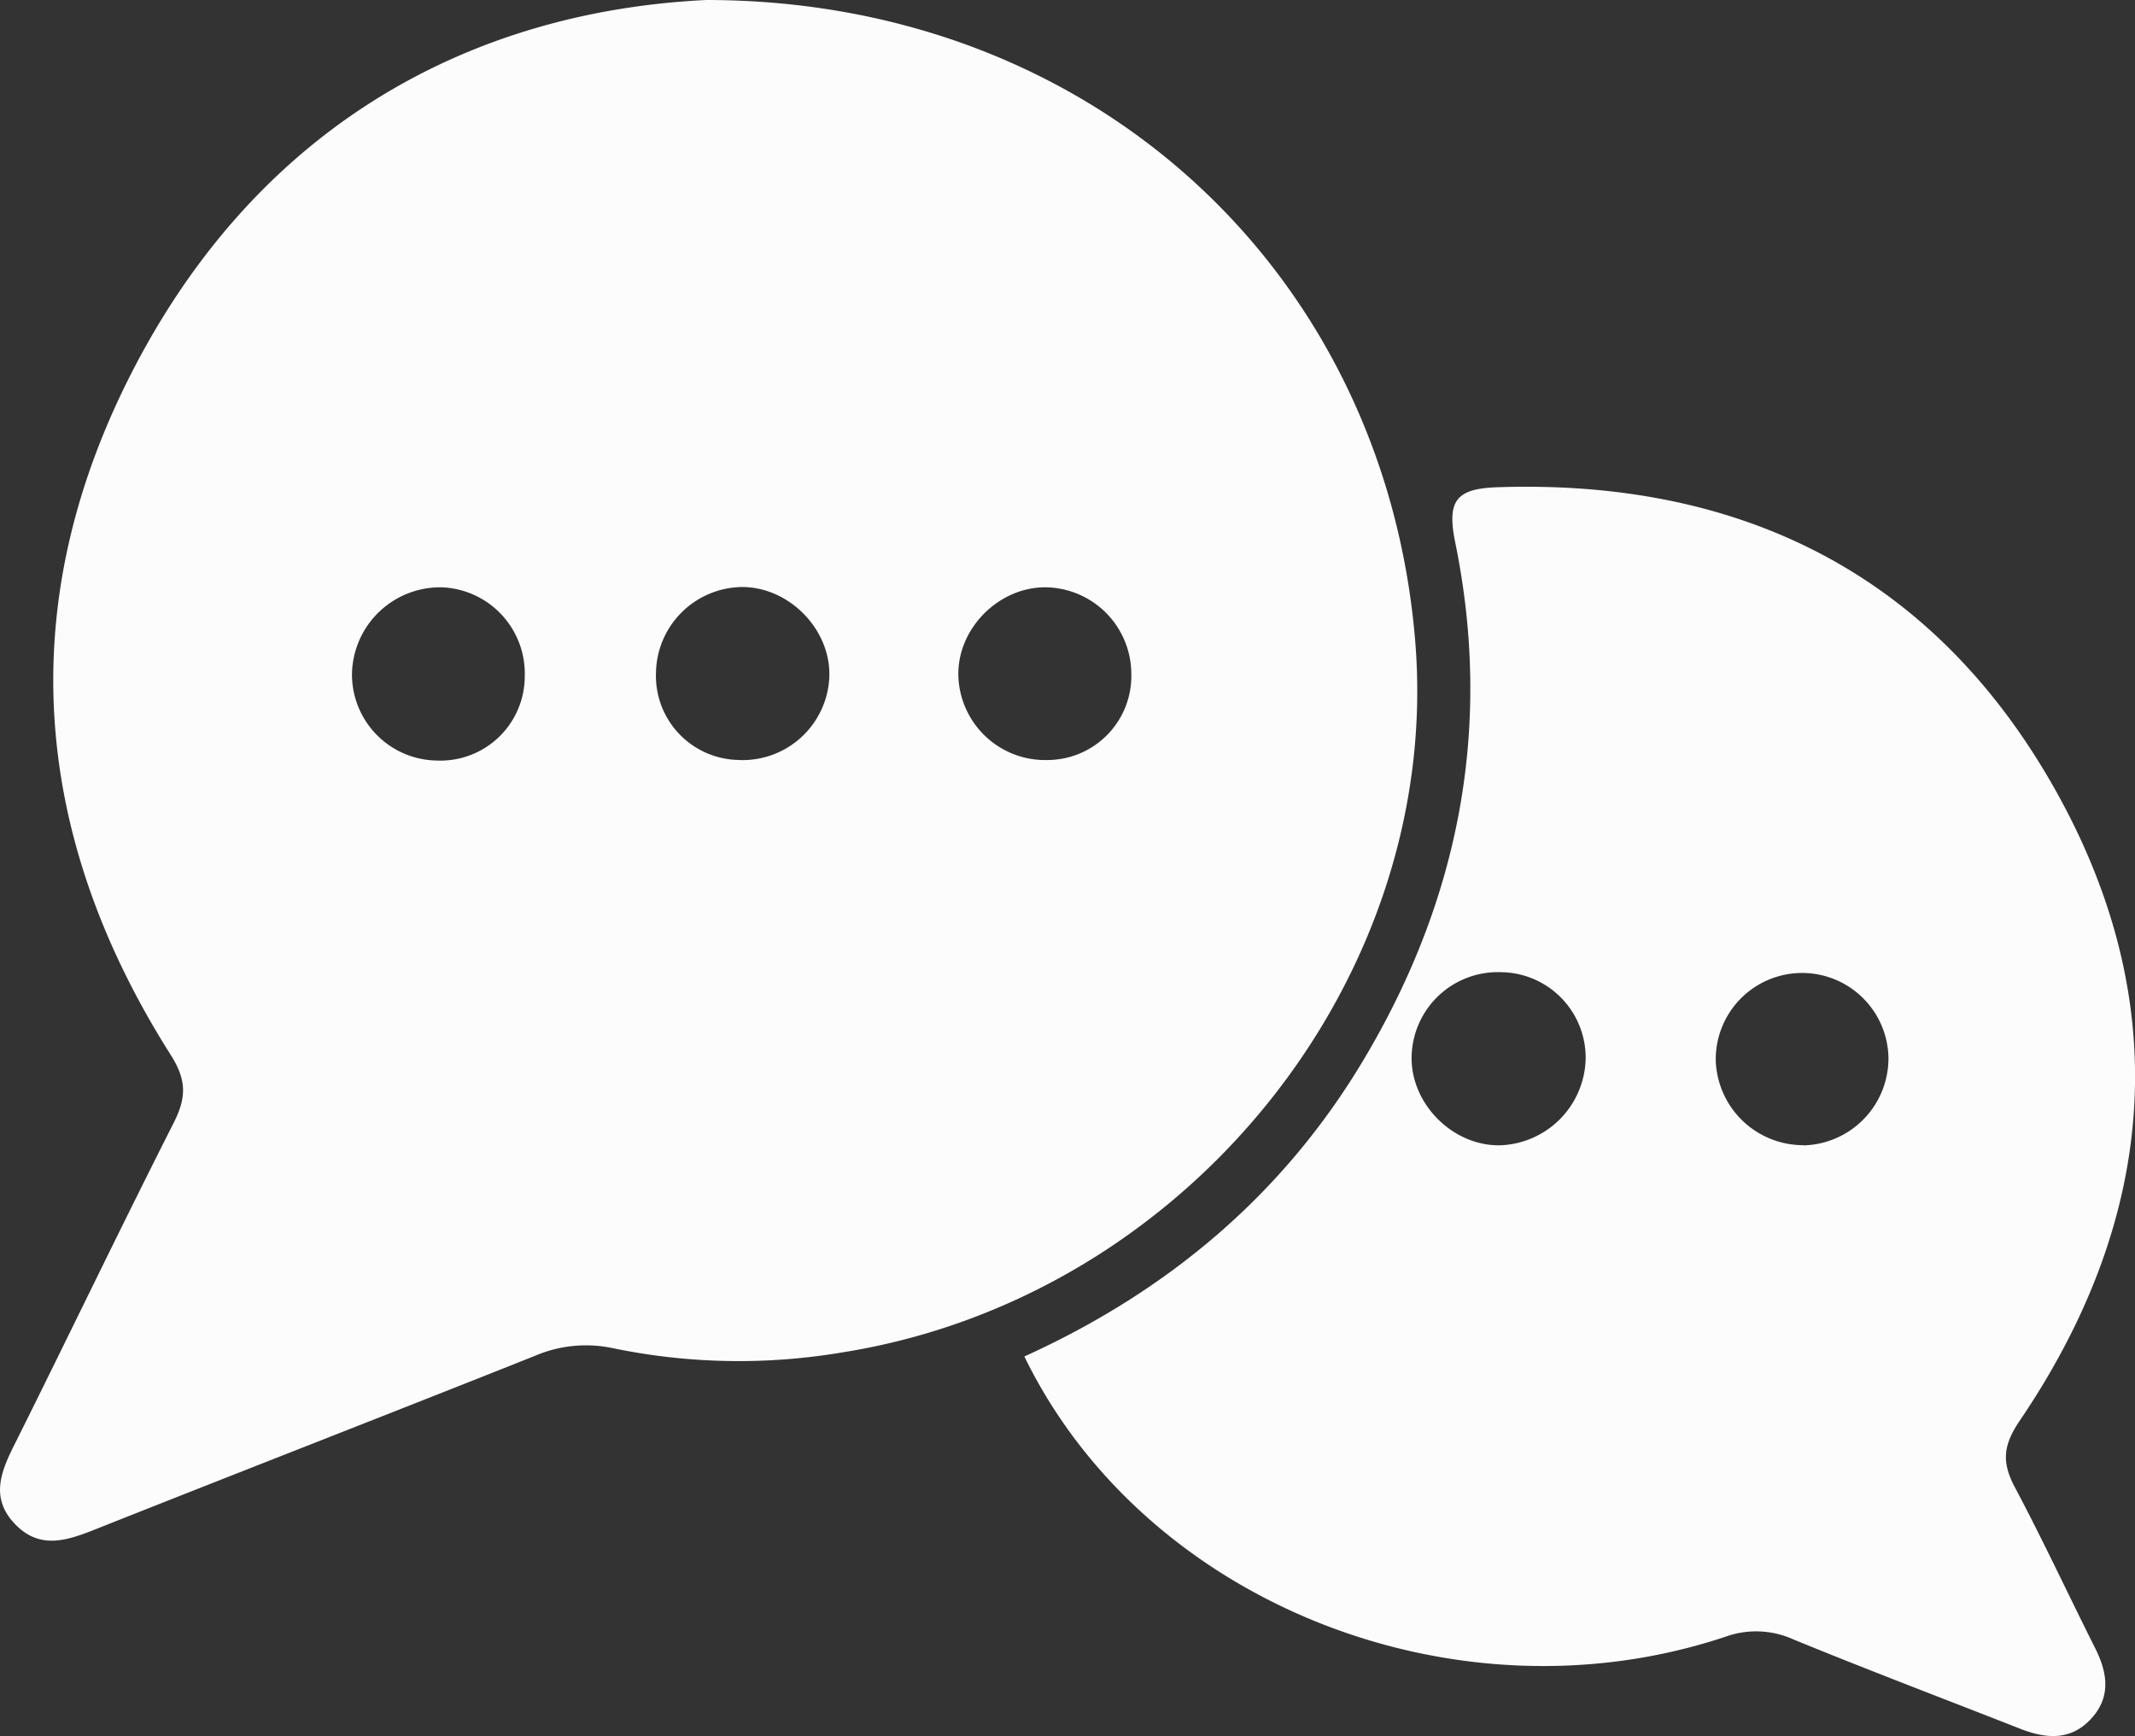
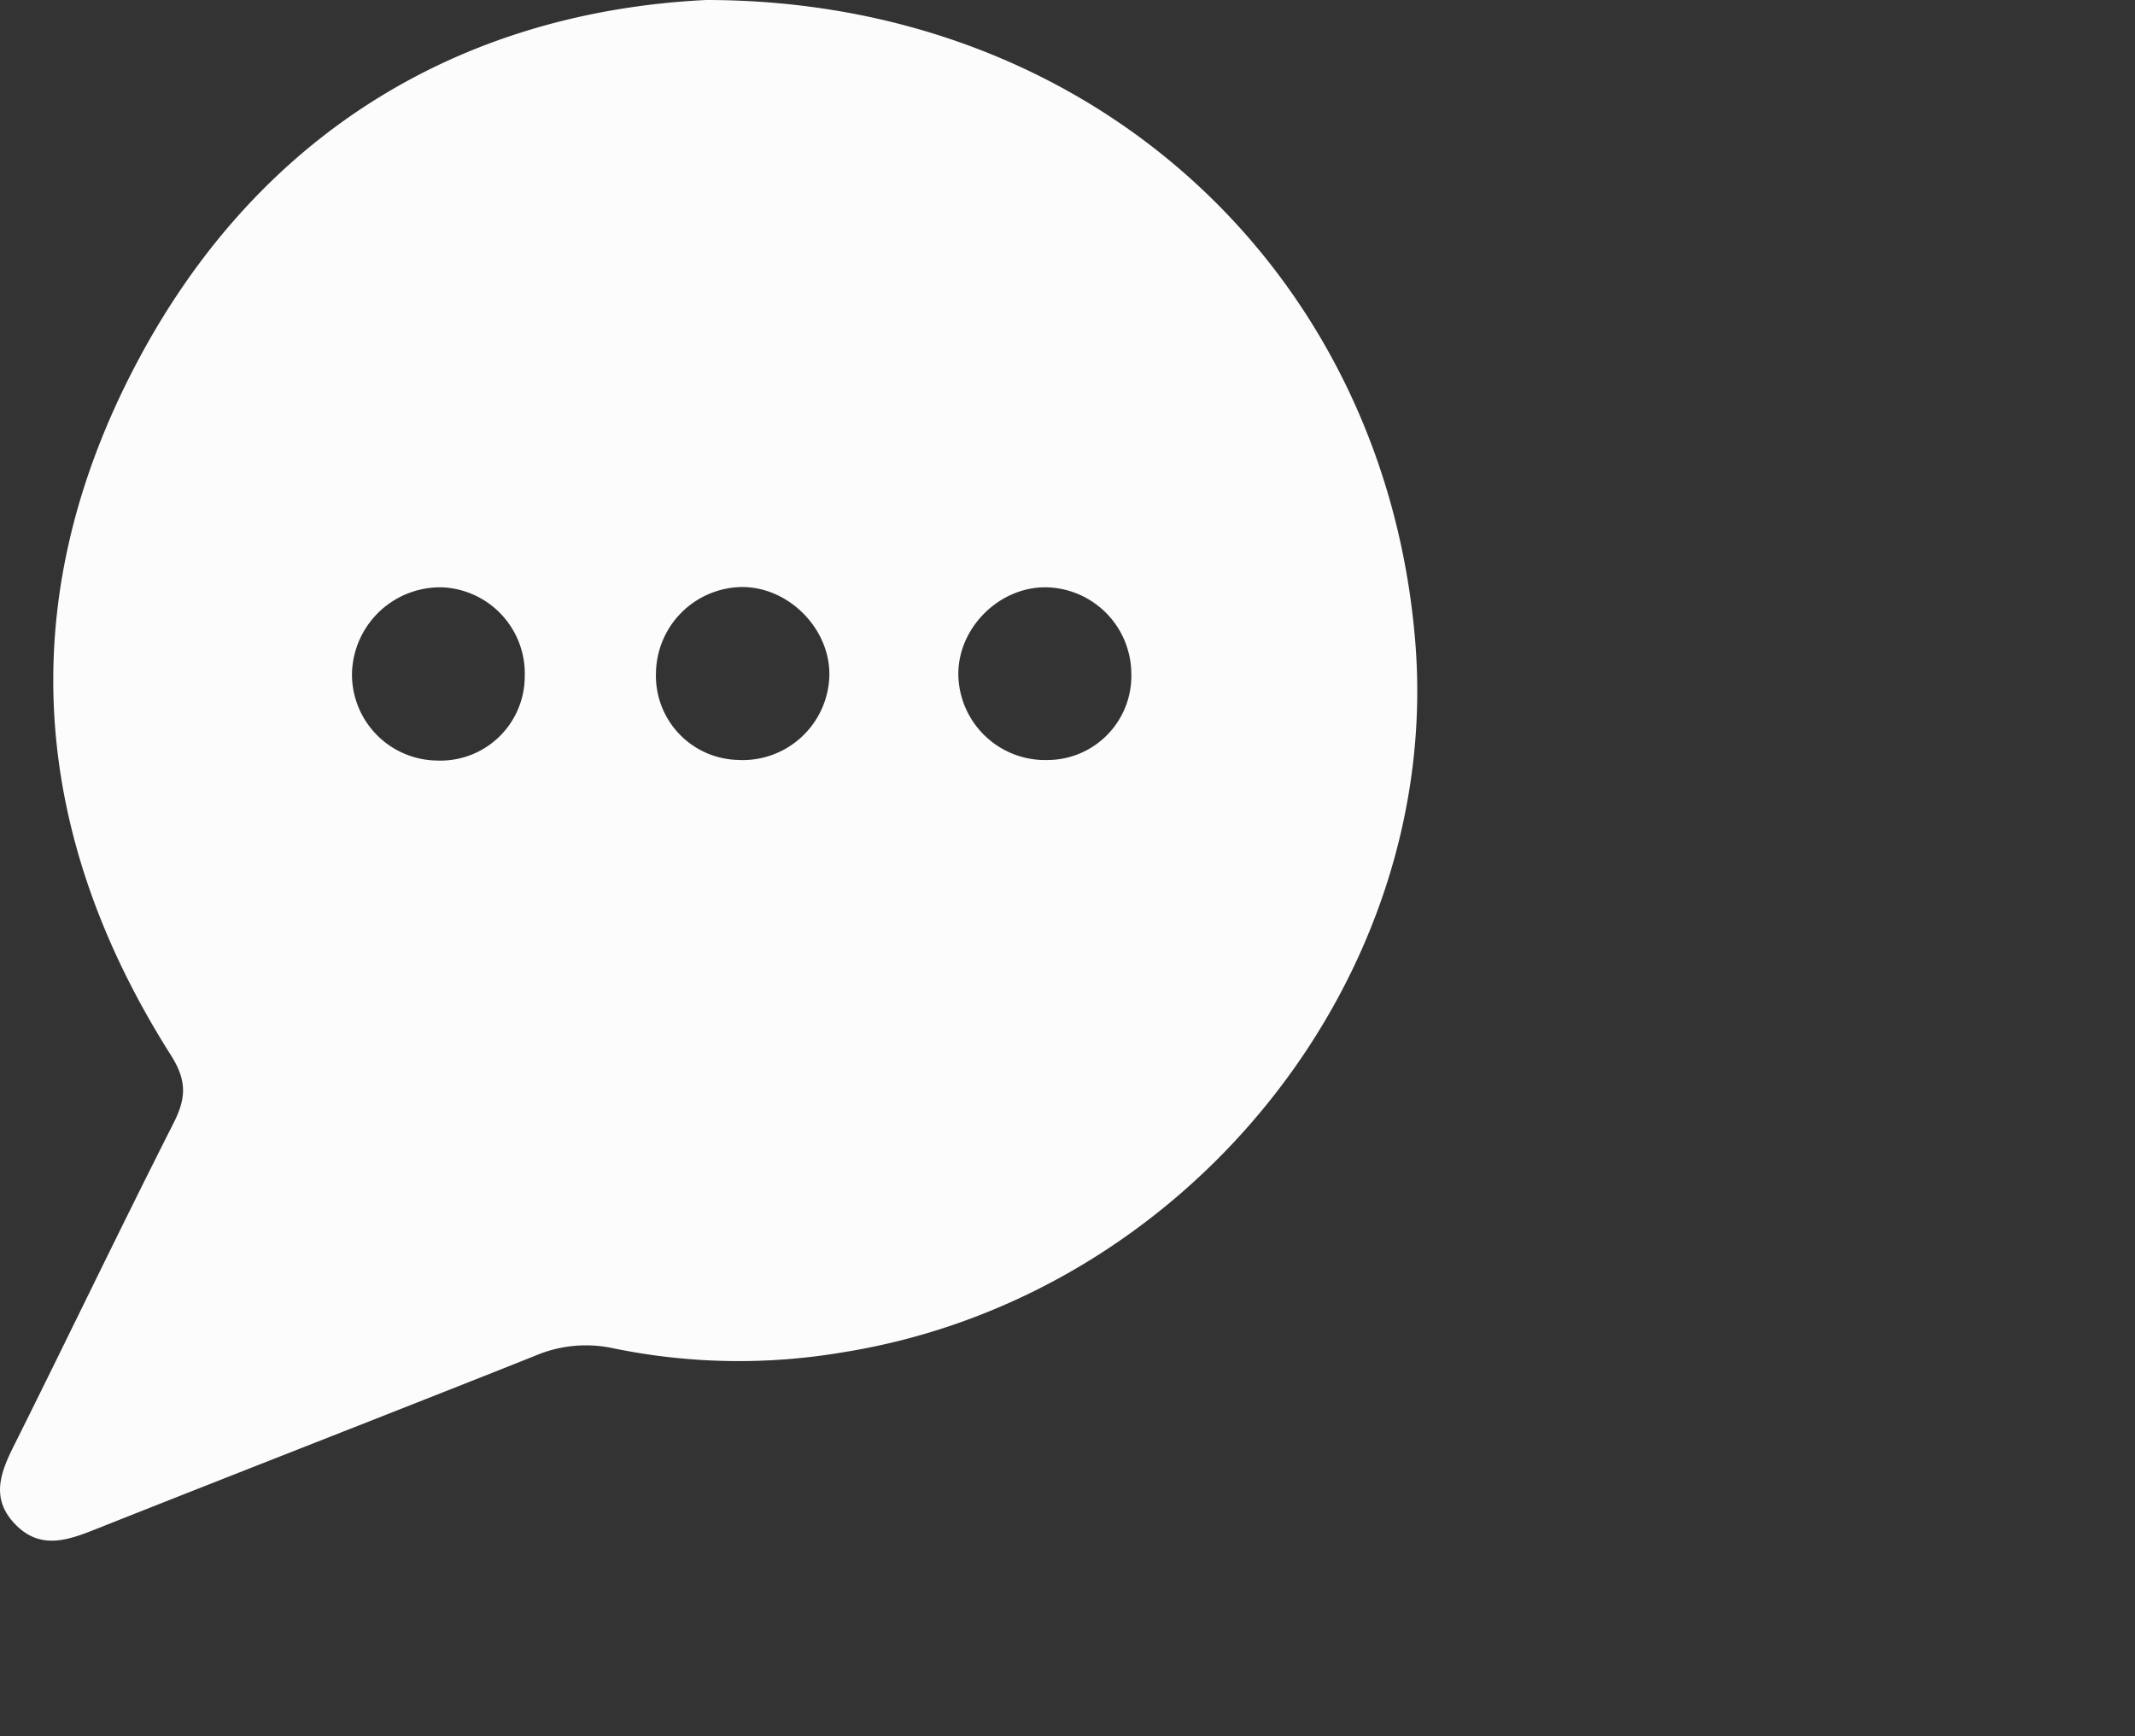
<svg xmlns="http://www.w3.org/2000/svg" viewBox="0 0 368.91 300">
  <rect x="0" y="0" width="368.91" height="300" fill="#333333" stroke="none" />
  <defs>
    <style>.cls-1{fill:#fcfcfd;}</style>
  </defs>
  <g id="Capa_2" data-name="Capa 2">
    <g id="Capa_1-2" data-name="Capa 1">
      <path class="cls-1" d="M122,0c67.16,0,117.27,47.26,122.53,110.71,4.84,58.34-39.59,113.6-99,123A107.24,107.24,0,0,1,106,233a22.35,22.35,0,0,0-13.61,1.32c-25.29,10.07-50.66,19.93-76,30-4.81,1.91-9.45,3.47-13.68-.83-4.59-4.66-2.47-9.38,0-14.27,9.15-18.34,18-36.82,27.26-55.1,2.19-4.33,2.38-7.32-.45-11.79C4.92,143.54,2.26,103,23.74,62.5,45.43,21.63,81.28,2,122,0Zm59,131.34a14.53,14.53,0,0,0,14.48-15,15,15,0,0,0-14.87-14.85c-8.28,0-15.41,7.43-15,15.64A15,15,0,0,0,181,131.34Zm-53.28,0a15,15,0,0,0,15.57-14.13c.44-8.16-6.68-15.68-14.94-15.77a15.06,15.06,0,0,0-15,14.74A14.54,14.54,0,0,0,127.75,131.33ZM90.67,117a14.92,14.92,0,0,0-14.18-15.5,15.24,15.24,0,0,0-15.67,14.93,14.88,14.88,0,0,0,14.71,15A14.57,14.57,0,0,0,90.67,117Z" />
-       <path class="cls-1" d="M177,234.41c24.77-11.24,44.82-28,58.78-51.54,16.44-27.67,22.14-57.46,15.68-89.09-1.49-7.26.13-9.34,7.26-9.58,42.53-1.44,75.75,15.38,96.5,52.44,20.6,36.82,17.49,73.81-6.12,108.71-3,4.36-3.27,7.31-.94,11.68,4.86,9.15,9.23,18.56,13.88,27.82,2.15,4.29,2.76,8.48-.8,12.26s-7.83,3.34-12.23,1.61c-13-5.11-26.11-10.07-39.05-15.38a15.64,15.64,0,0,0-11.78-.51C251.52,298.42,197.7,276.93,177,234.41ZM259.2,168a14.9,14.9,0,0,0-15.28,14.42c-.27,8.21,7,15.6,15.22,15.5a15.32,15.32,0,0,0,14.85-15A14.79,14.79,0,0,0,259.2,168Zm52.44,29.93a15.05,15.05,0,0,0,14.67-15.11,14.92,14.92,0,1,0-29.84.48A15.13,15.13,0,0,0,311.64,197.9Z" />
-       <rect class="cls-1" x="89.66" y="55.67" width="34.8" height="2.68" />
    </g>
  </g>
</svg>